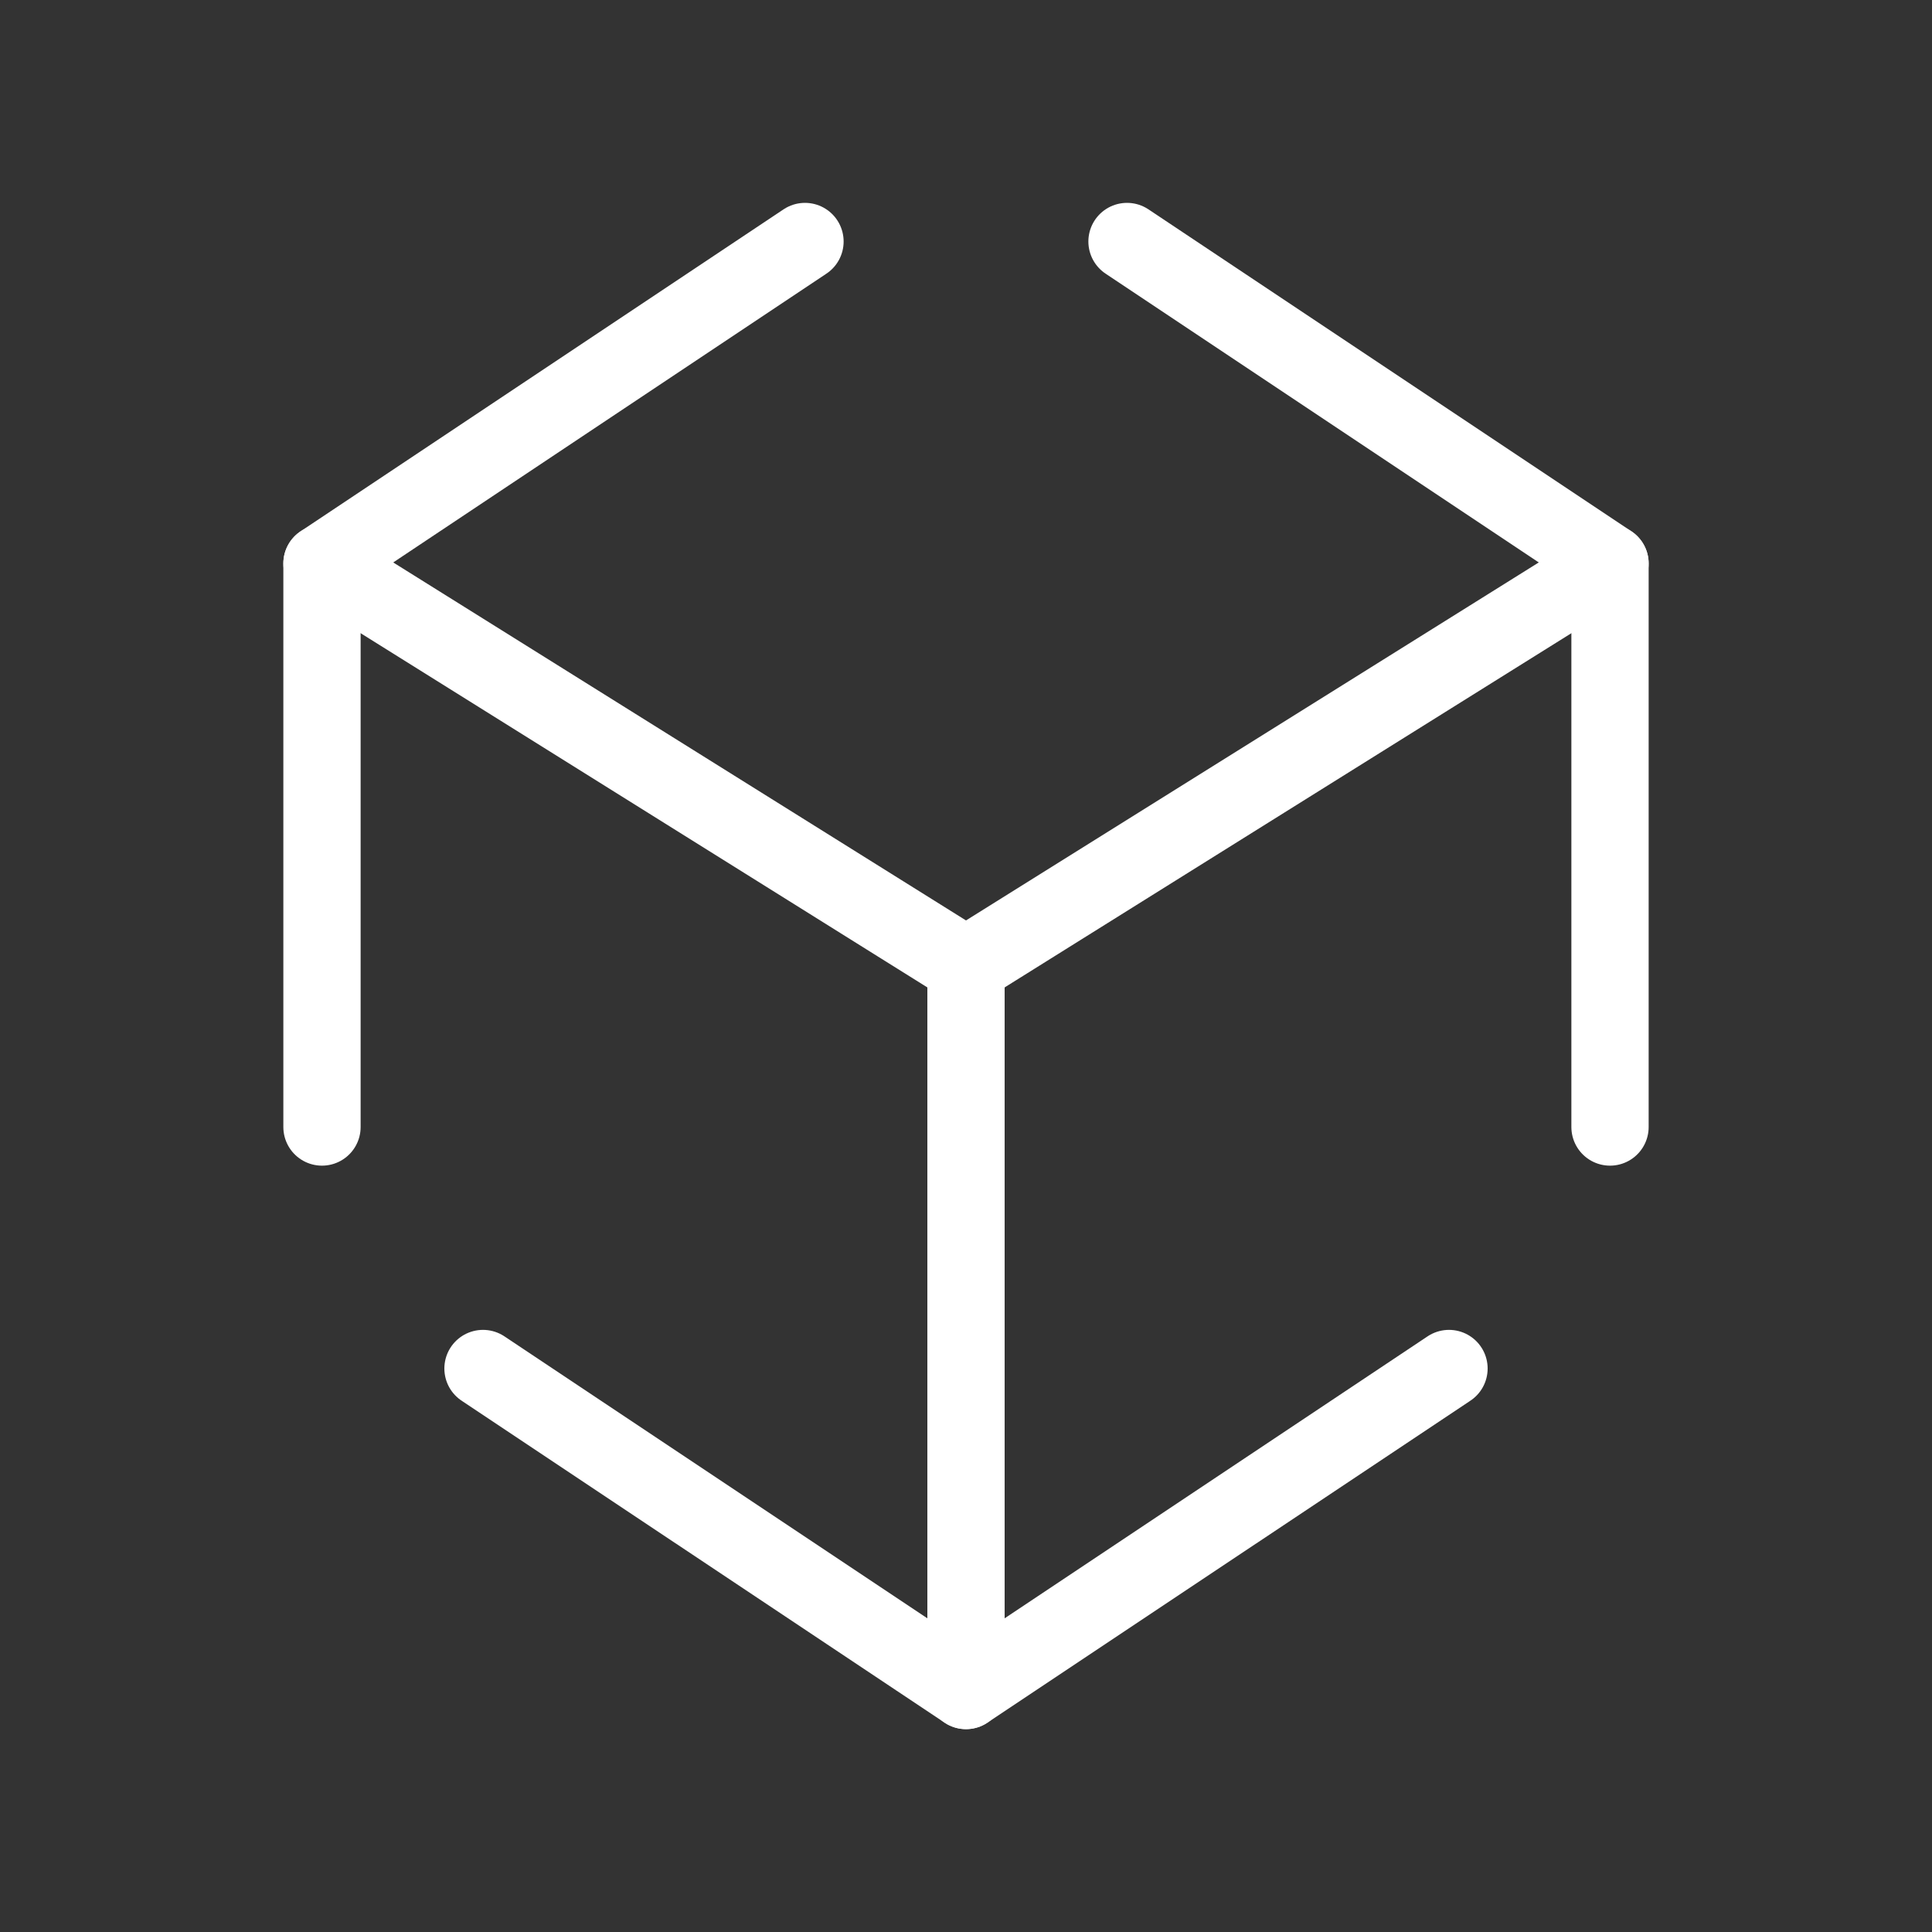
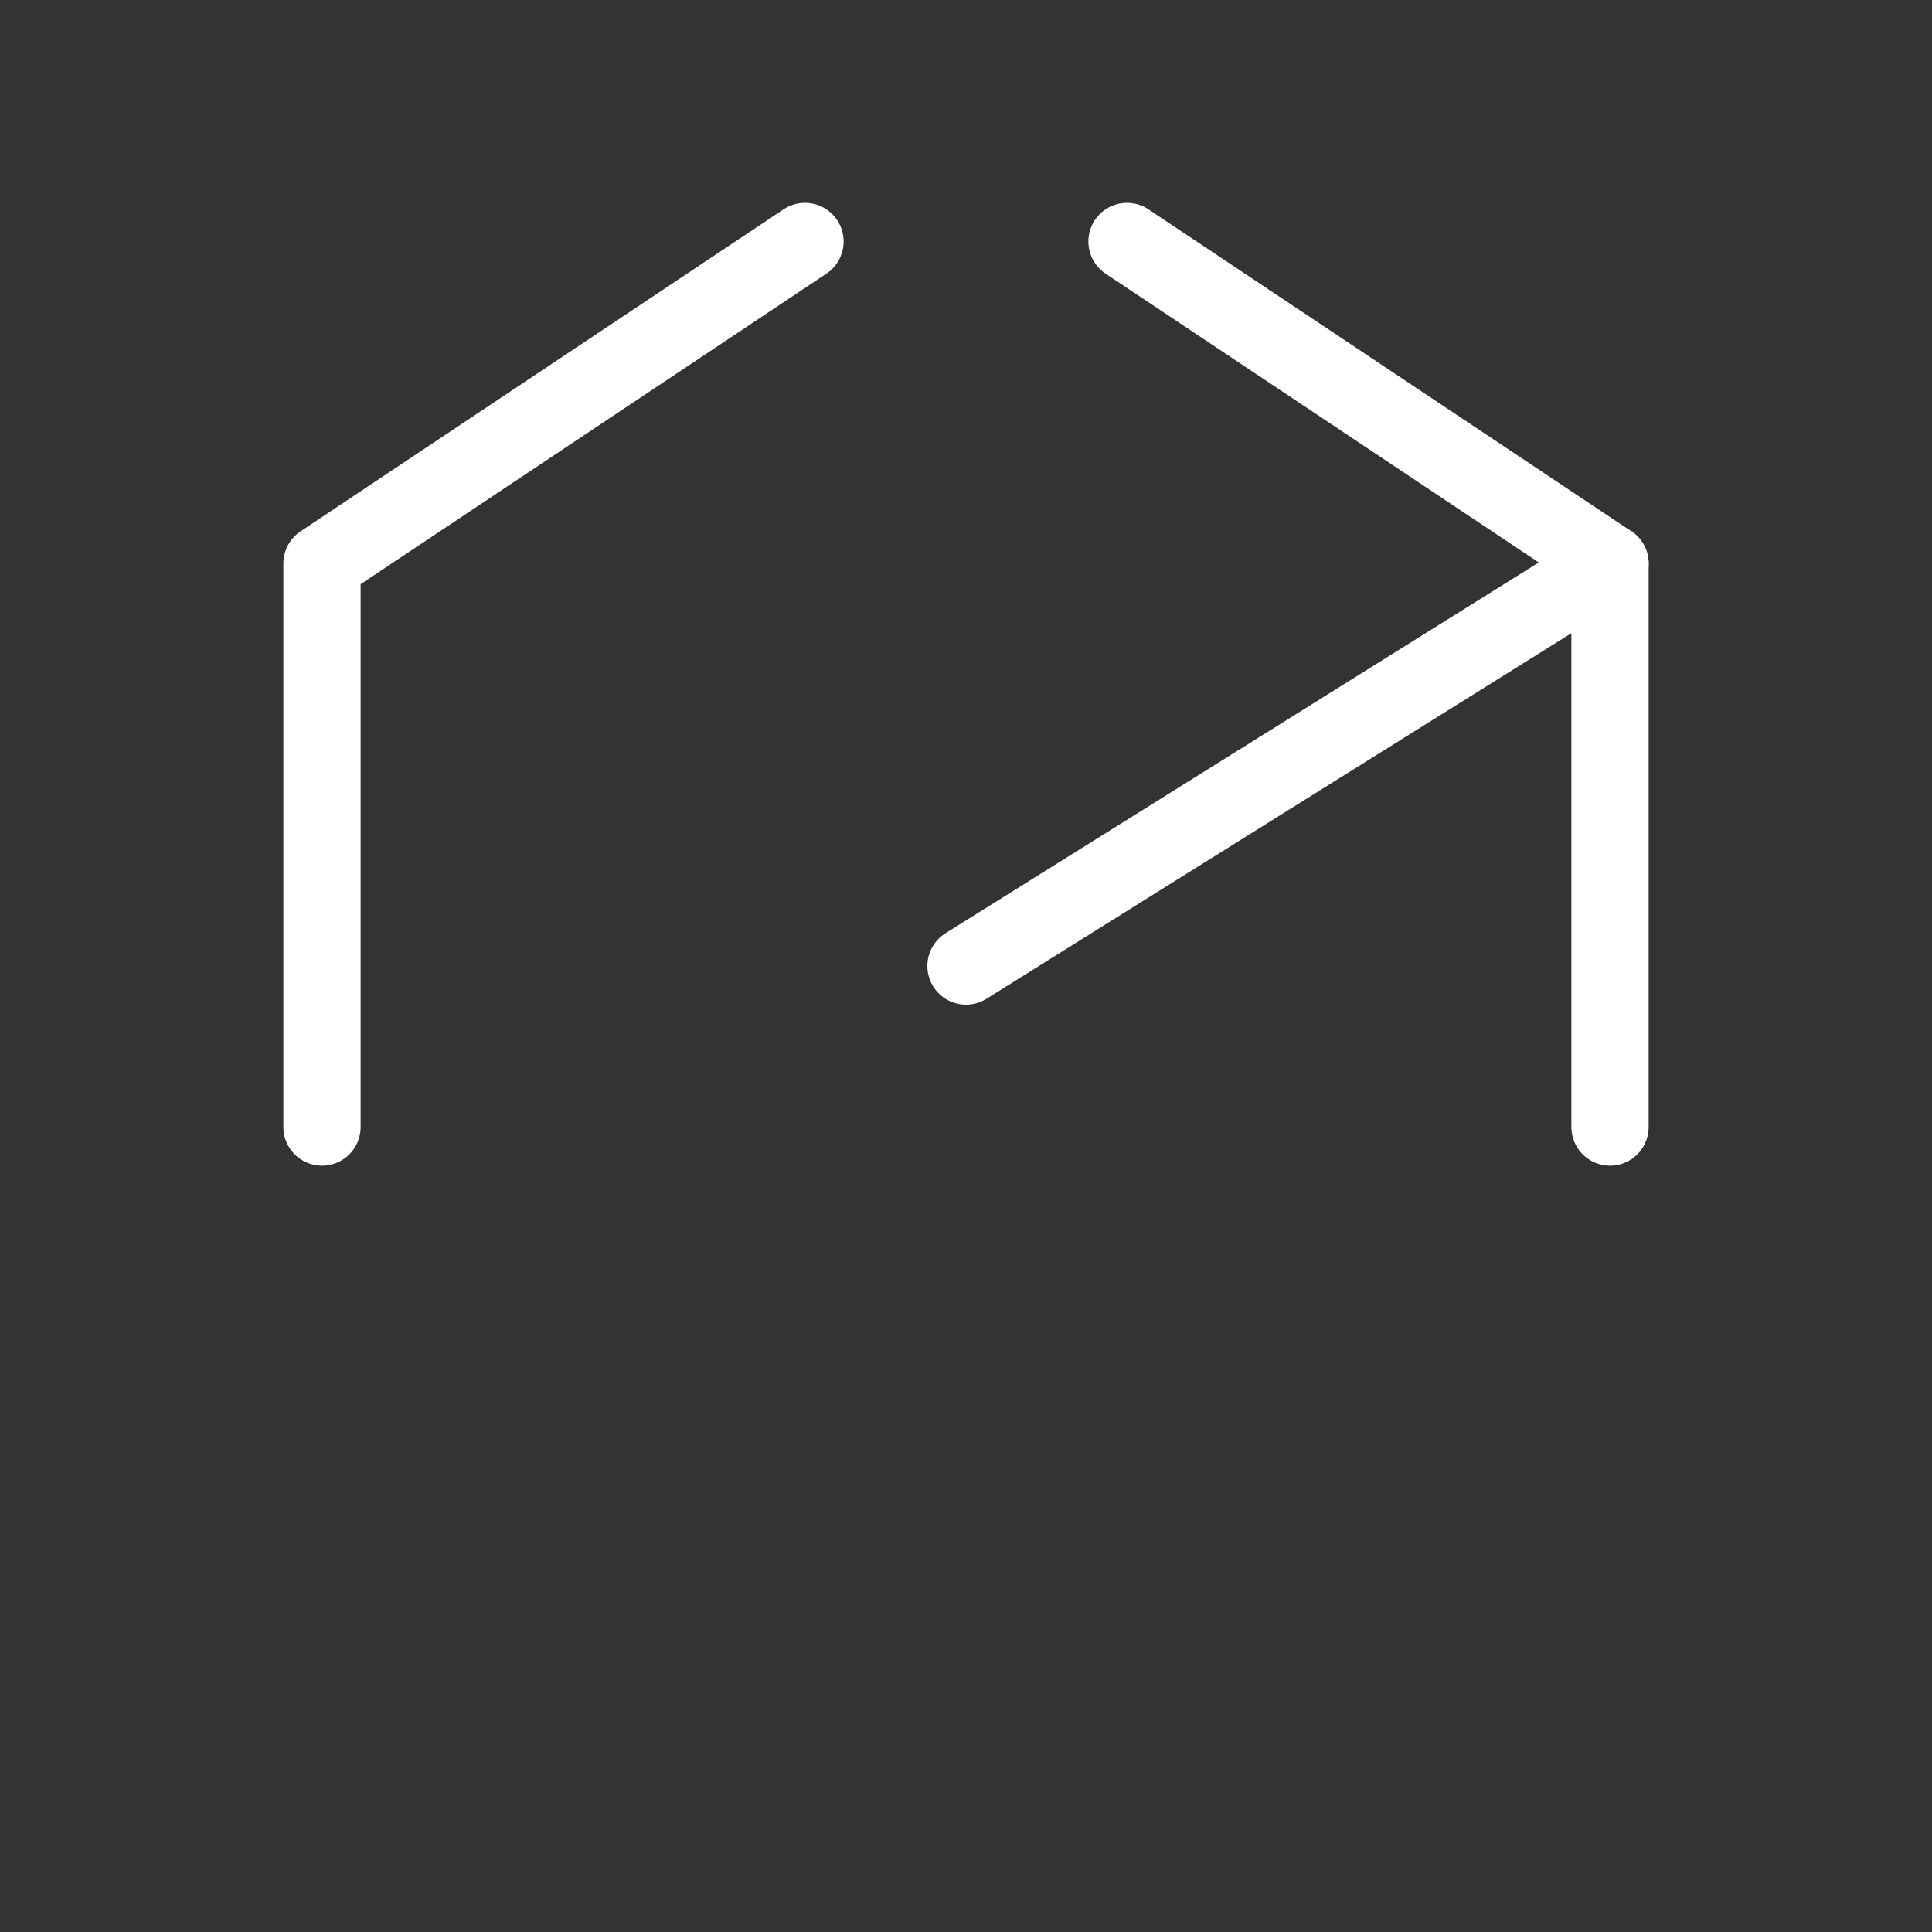
<svg xmlns="http://www.w3.org/2000/svg" id="dk3" width="50" height="50" viewBox="0 0 50 50">
  <rect x="0" y="0" width="50" height="50" fill="#333333" stroke="none" />
  <path id="Path_175" data-name="Path 175" d="M0,0H50V50H0Z" fill="none" />
  <path id="Path_176" data-name="Path 176" d="M14,3l12.5,8.333V25.917" transform="translate(15.167 3.25)" fill="none" stroke="#fff" stroke-linecap="round" stroke-linejoin="round" stroke-width="2" />
-   <path id="Path_177" data-name="Path 177" d="M31,17,18.5,25.333,6,17" transform="translate(6.5 18.417)" fill="none" stroke="#fff" stroke-linecap="round" stroke-linejoin="round" stroke-width="2" />
  <path id="Path_178" data-name="Path 178" d="M4,25.917V11.333L16.5,3" transform="translate(4.333 3.25)" fill="none" stroke="#fff" stroke-linecap="round" stroke-linejoin="round" stroke-width="2" />
-   <path id="Path_179" data-name="Path 179" d="M4,7,20.667,17.417v18.75" transform="translate(4.333 7.583)" fill="none" stroke="#fff" stroke-linecap="round" stroke-linejoin="round" stroke-width="2" />
  <path id="Path_180" data-name="Path 180" d="M28.667,7,12,17.417" transform="translate(13 7.583)" fill="none" stroke="#fff" stroke-linecap="round" stroke-linejoin="round" stroke-width="2" />
</svg>